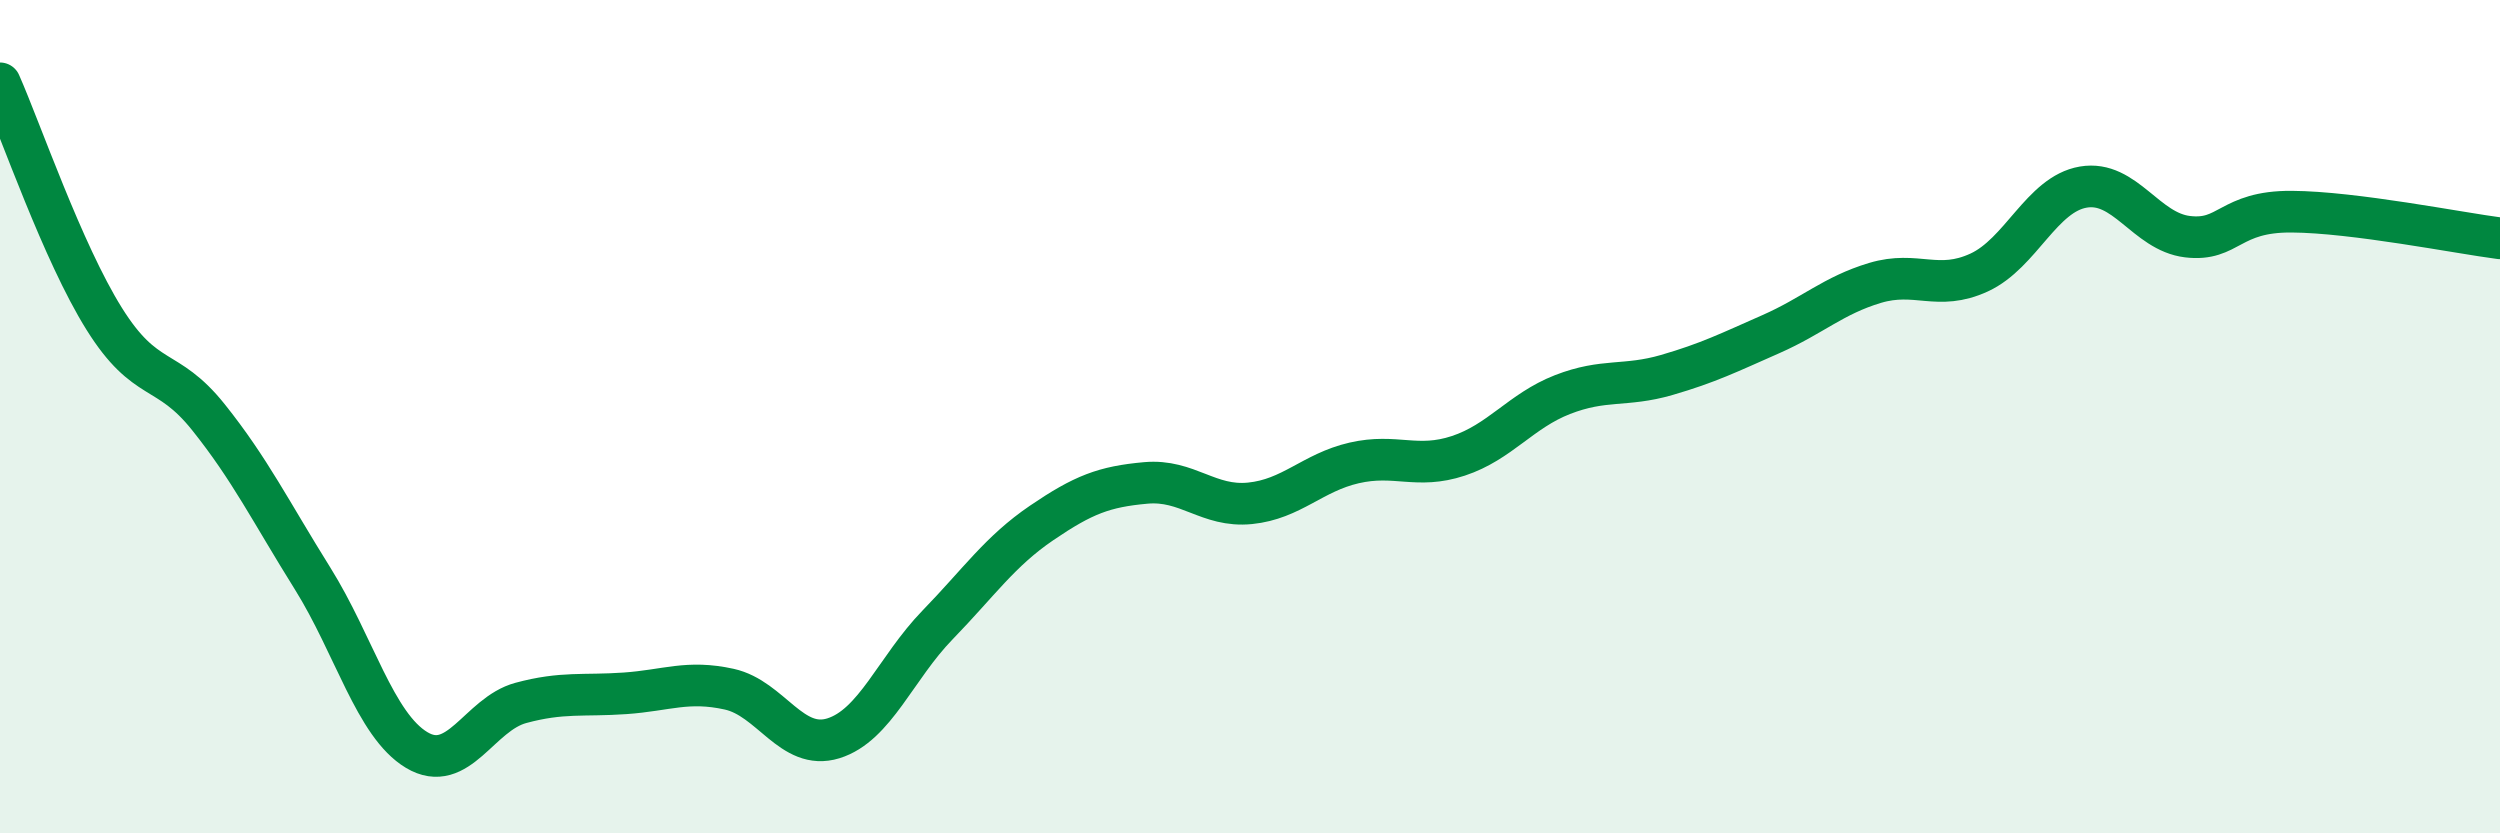
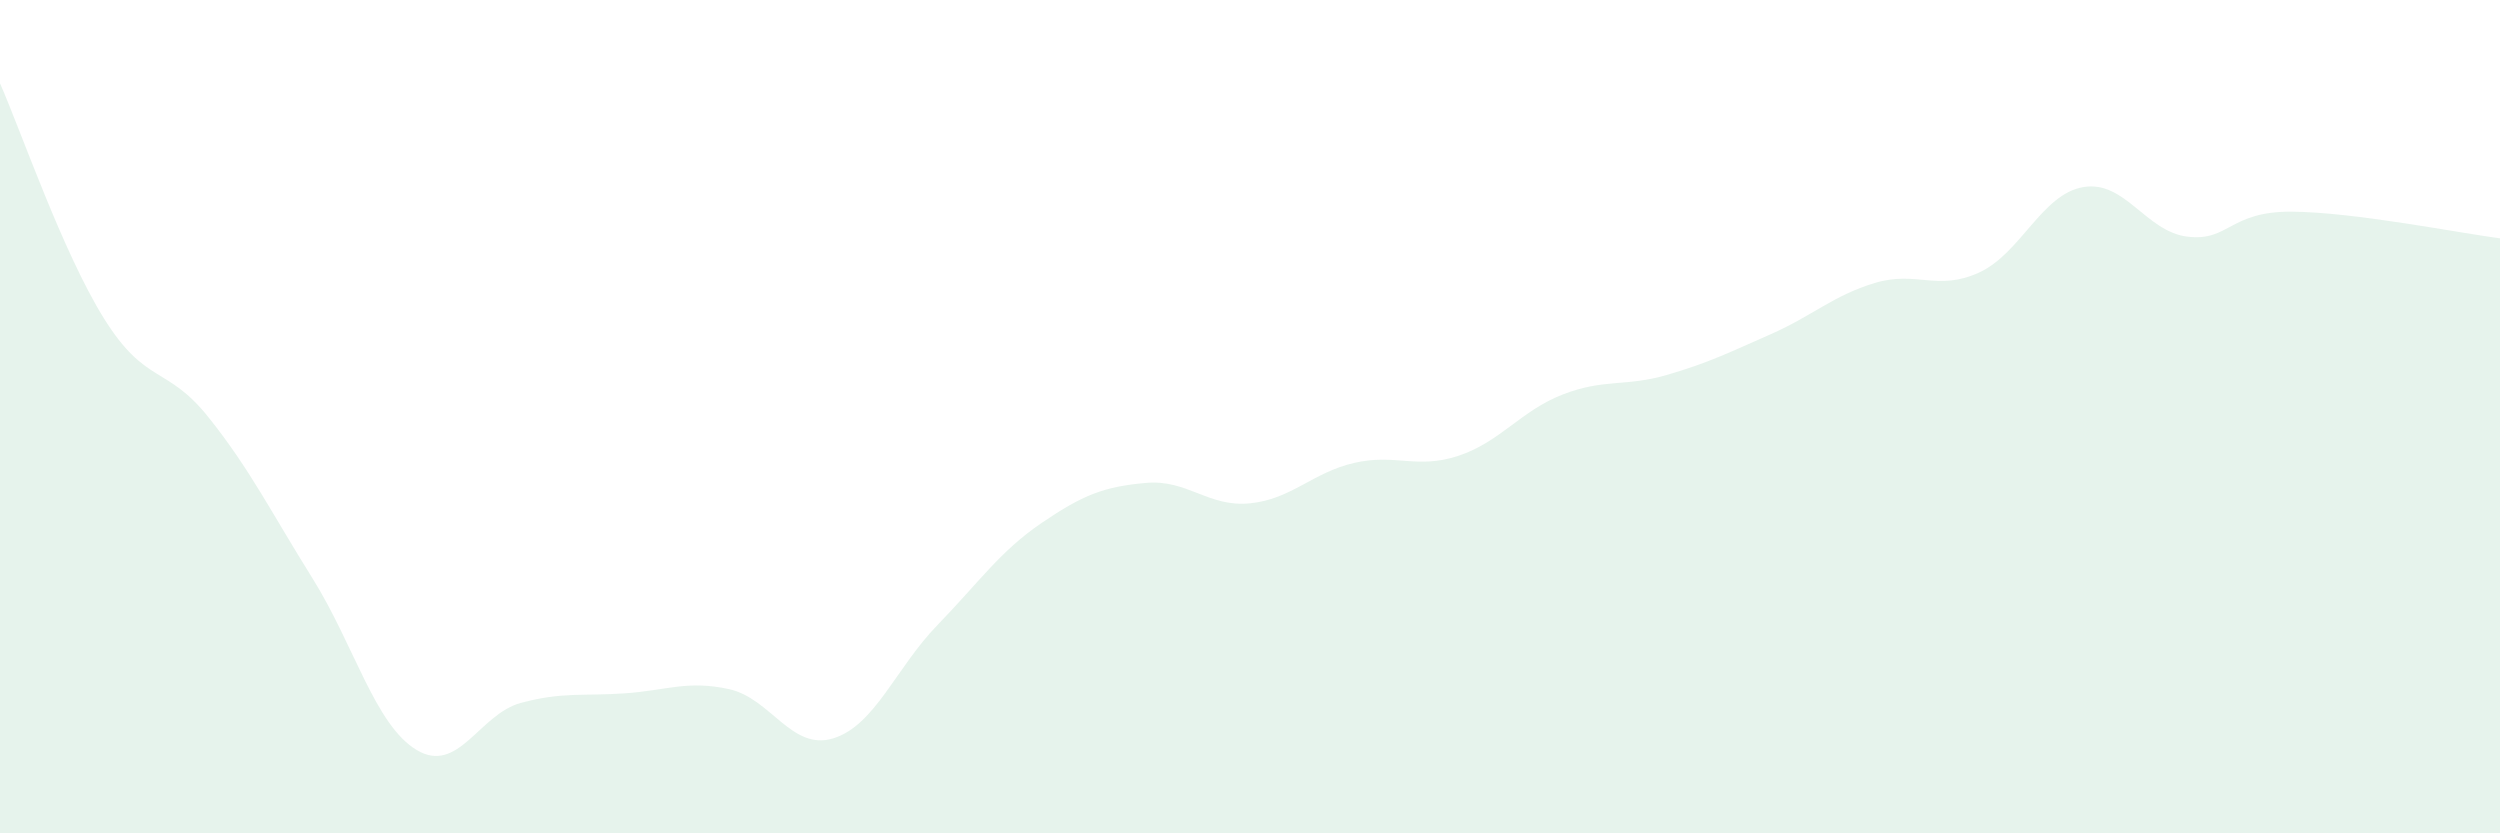
<svg xmlns="http://www.w3.org/2000/svg" width="60" height="20" viewBox="0 0 60 20">
  <path d="M 0,2 C 0.5,3.13 1.5,6.05 2.5,7.65 C 3.5,9.25 4,8.76 5,10.01 C 6,11.26 6.5,12.28 7.5,13.88 C 8.5,15.48 9,17.4 10,18 C 11,18.6 11.5,17.14 12.5,16.87 C 13.5,16.6 14,16.71 15,16.64 C 16,16.57 16.5,16.32 17.5,16.54 C 18.5,16.76 19,18.03 20,17.72 C 21,17.41 21.5,16.03 22.5,15 C 23.5,13.97 24,13.23 25,12.55 C 26,11.87 26.5,11.68 27.5,11.59 C 28.5,11.5 29,12.18 30,12.08 C 31,11.98 31.5,11.34 32.5,11.11 C 33.5,10.88 34,11.27 35,10.94 C 36,10.61 36.5,9.86 37.5,9.47 C 38.5,9.08 39,9.29 40,9 C 41,8.71 41.5,8.46 42.5,8.02 C 43.5,7.58 44,7.09 45,6.79 C 46,6.49 46.5,7 47.5,6.54 C 48.5,6.08 49,4.66 50,4.49 C 51,4.32 51.5,5.56 52.5,5.68 C 53.5,5.8 53.5,5.07 55,5.08 C 56.5,5.09 59,5.59 60,5.72L60 20L0 20Z" fill="#008740" opacity="0.1" stroke-linecap="round" stroke-linejoin="round" />
-   <path d="M 0,2 C 0.5,3.13 1.5,6.05 2.5,7.65 C 3.5,9.25 4,8.76 5,10.01 C 6,11.26 6.5,12.28 7.5,13.88 C 8.5,15.48 9,17.4 10,18 C 11,18.6 11.5,17.14 12.5,16.87 C 13.5,16.6 14,16.71 15,16.64 C 16,16.57 16.5,16.32 17.5,16.54 C 18.5,16.76 19,18.03 20,17.72 C 21,17.41 21.5,16.03 22.5,15 C 23.5,13.97 24,13.23 25,12.55 C 26,11.87 26.5,11.68 27.5,11.59 C 28.5,11.5 29,12.18 30,12.08 C 31,11.98 31.5,11.34 32.5,11.11 C 33.5,10.88 34,11.27 35,10.94 C 36,10.61 36.5,9.86 37.5,9.47 C 38.5,9.08 39,9.29 40,9 C 41,8.71 41.5,8.46 42.5,8.02 C 43.5,7.58 44,7.09 45,6.79 C 46,6.49 46.5,7 47.5,6.54 C 48.5,6.08 49,4.66 50,4.49 C 51,4.32 51.5,5.56 52.5,5.68 C 53.5,5.8 53.5,5.07 55,5.08 C 56.5,5.09 59,5.59 60,5.72" stroke="#008740" stroke-width="1" fill="none" stroke-linecap="round" stroke-linejoin="round" />
</svg>